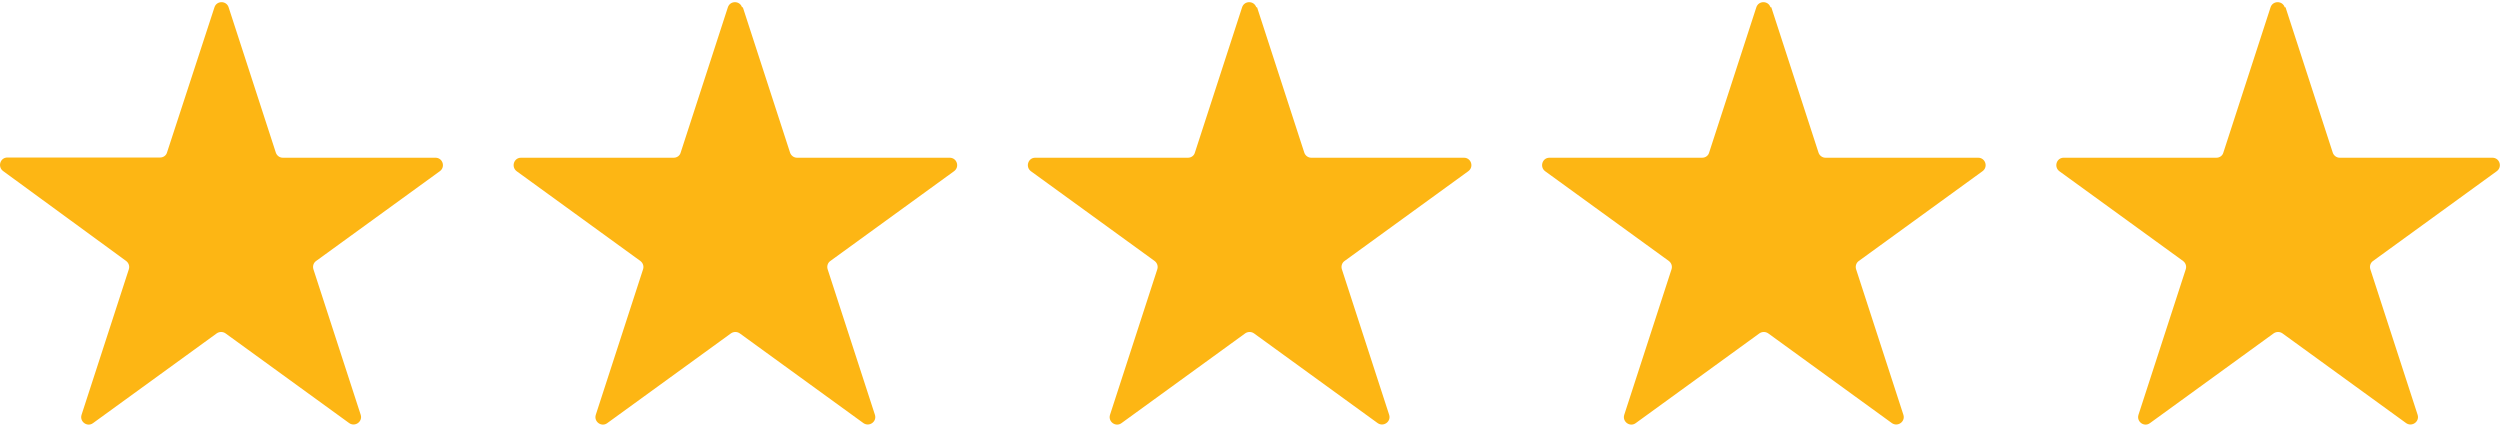
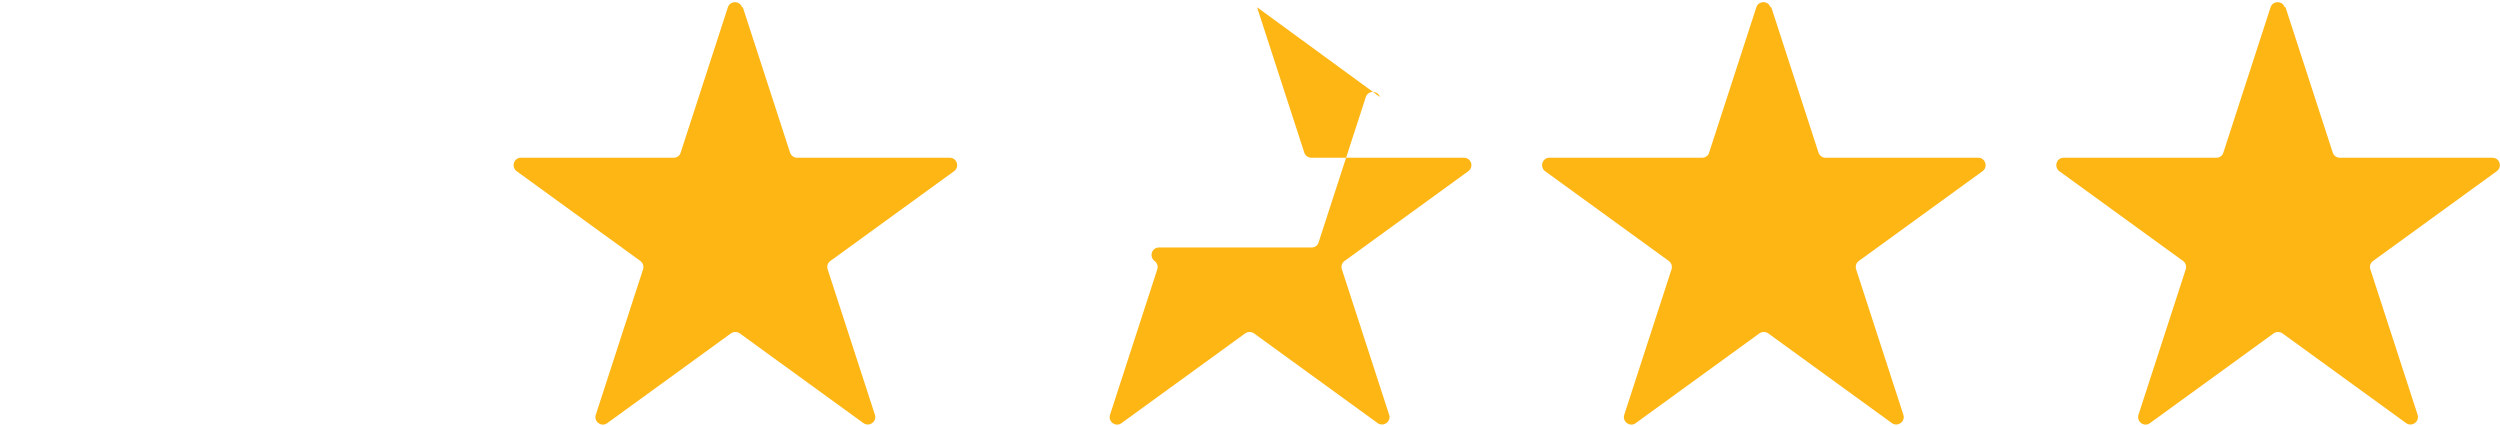
<svg xmlns="http://www.w3.org/2000/svg" id="Layer_1" data-name="Layer 1" width="1.7in" height=".29in" viewBox="0 0 122.27 20.65">
  <defs>
    <style>      .cls-1 {        fill: #fdb614;      }    </style>
  </defs>
-   <path class="cls-1" d="m11.18.25l2.31,7.11c.05.15.19.25.34.25h7.47c.35,0,.5.45.21.66l-6.05,4.39c-.13.09-.18.26-.13.41l2.31,7.11c.11.33-.27.61-.56.41l-6.05-4.39c-.13-.09-.3-.09-.43,0l-6.05,4.39c-.28.21-.67-.07-.56-.41l2.31-7.11c.05-.15,0-.31-.13-.41L.15,8.26c-.28-.21-.14-.66.21-.66h7.47c.16,0,.3-.1.34-.25L10.49.25c.11-.33.58-.33.69,0Z" />
  <path class="cls-1" d="m36.33.25l2.31,7.11c.05.15.19.25.34.25h7.47c.35,0,.5.45.21.66l-6.05,4.39c-.13.09-.18.26-.13.41l2.31,7.11c.11.33-.27.61-.56.41l-6.05-4.39c-.13-.09-.3-.09-.43,0l-6.05,4.39c-.28.21-.67-.07-.56-.41l2.31-7.11c.05-.15,0-.31-.13-.41l-6.05-4.39c-.28-.21-.14-.66.21-.66h7.47c.16,0,.3-.1.34-.25l2.31-7.11c.11-.33.58-.33.69,0Z" />
-   <path class="cls-1" d="m61.48.25l2.31,7.11c.05.15.19.25.34.25h7.47c.35,0,.5.45.21.66l-6.05,4.39c-.13.09-.18.26-.13.41l2.31,7.11c.11.33-.27.61-.56.41l-6.05-4.39c-.13-.09-.3-.09-.43,0l-6.05,4.39c-.28.21-.67-.07-.56-.41l2.31-7.11c.05-.15,0-.31-.13-.41l-6.05-4.39c-.28-.21-.14-.66.21-.66h7.47c.16,0,.3-.1.34-.25l2.31-7.11c.11-.33.58-.33.69,0Z" />
+   <path class="cls-1" d="m61.48.25l2.31,7.11c.05.15.19.25.34.25h7.47c.35,0,.5.45.21.66l-6.05,4.39c-.13.09-.18.26-.13.41l2.31,7.11c.11.33-.27.61-.56.41l-6.05-4.39c-.13-.09-.3-.09-.43,0l-6.05,4.39c-.28.21-.67-.07-.56-.41l2.31-7.11c.05-.15,0-.31-.13-.41c-.28-.21-.14-.66.21-.66h7.47c.16,0,.3-.1.34-.25l2.31-7.11c.11-.33.58-.33.69,0Z" />
  <path class="cls-1" d="m86.63.25l2.31,7.11c.05.15.19.25.34.25h7.47c.35,0,.5.45.21.66l-6.05,4.39c-.13.09-.18.26-.13.41l2.31,7.11c.11.33-.27.61-.56.41l-6.05-4.39c-.13-.09-.3-.09-.43,0l-6.05,4.39c-.28.21-.67-.07-.56-.41l2.31-7.11c.05-.15,0-.31-.13-.41l-6.05-4.39c-.28-.21-.14-.66.21-.66h7.47c.16,0,.3-.1.34-.25l2.31-7.11c.11-.33.58-.33.69,0Z" />
  <path class="cls-1" d="m111.78.25l2.31,7.11c.05.15.19.25.34.25h7.47c.35,0,.5.45.21.66l-6.05,4.39c-.13.09-.18.26-.13.41l2.31,7.11c.11.33-.27.61-.56.41l-6.05-4.39c-.13-.09-.3-.09-.43,0l-6.05,4.39c-.28.21-.67-.07-.56-.41l2.31-7.11c.05-.15,0-.31-.13-.41l-6.05-4.39c-.28-.21-.14-.66.21-.66h7.47c.16,0,.3-.1.34-.25l2.31-7.11c.11-.33.58-.33.69,0Z" />
</svg>